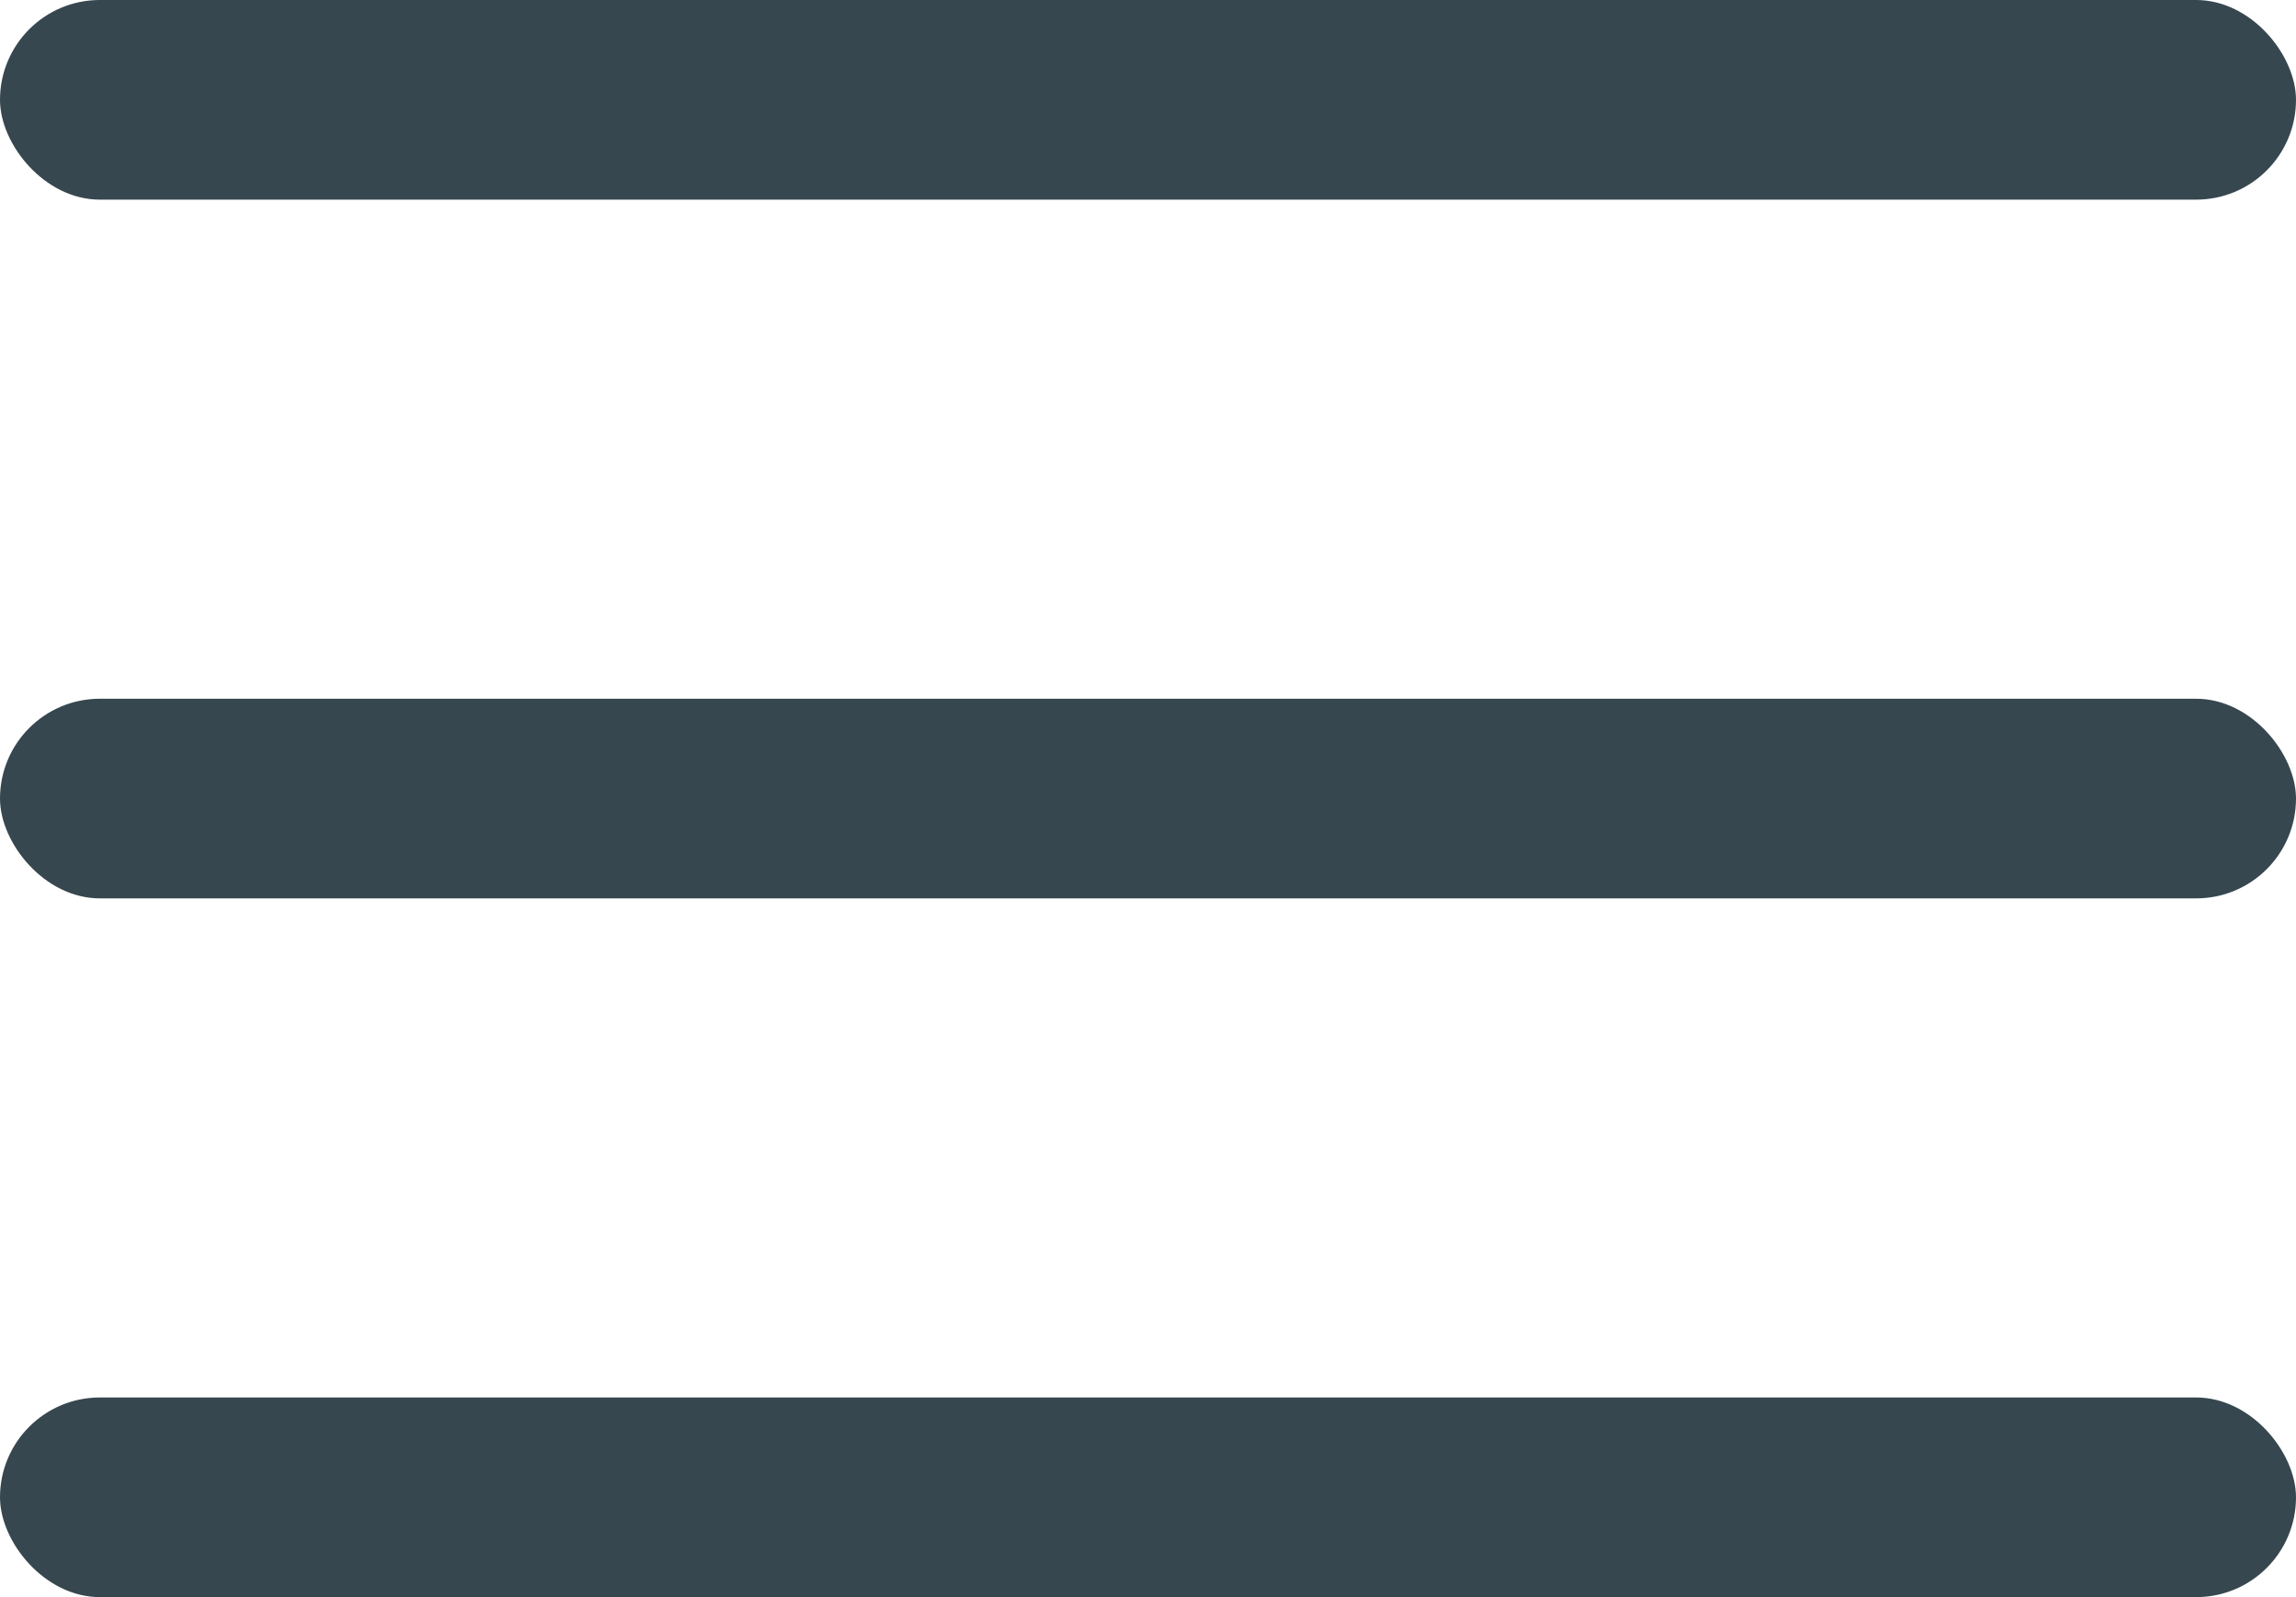
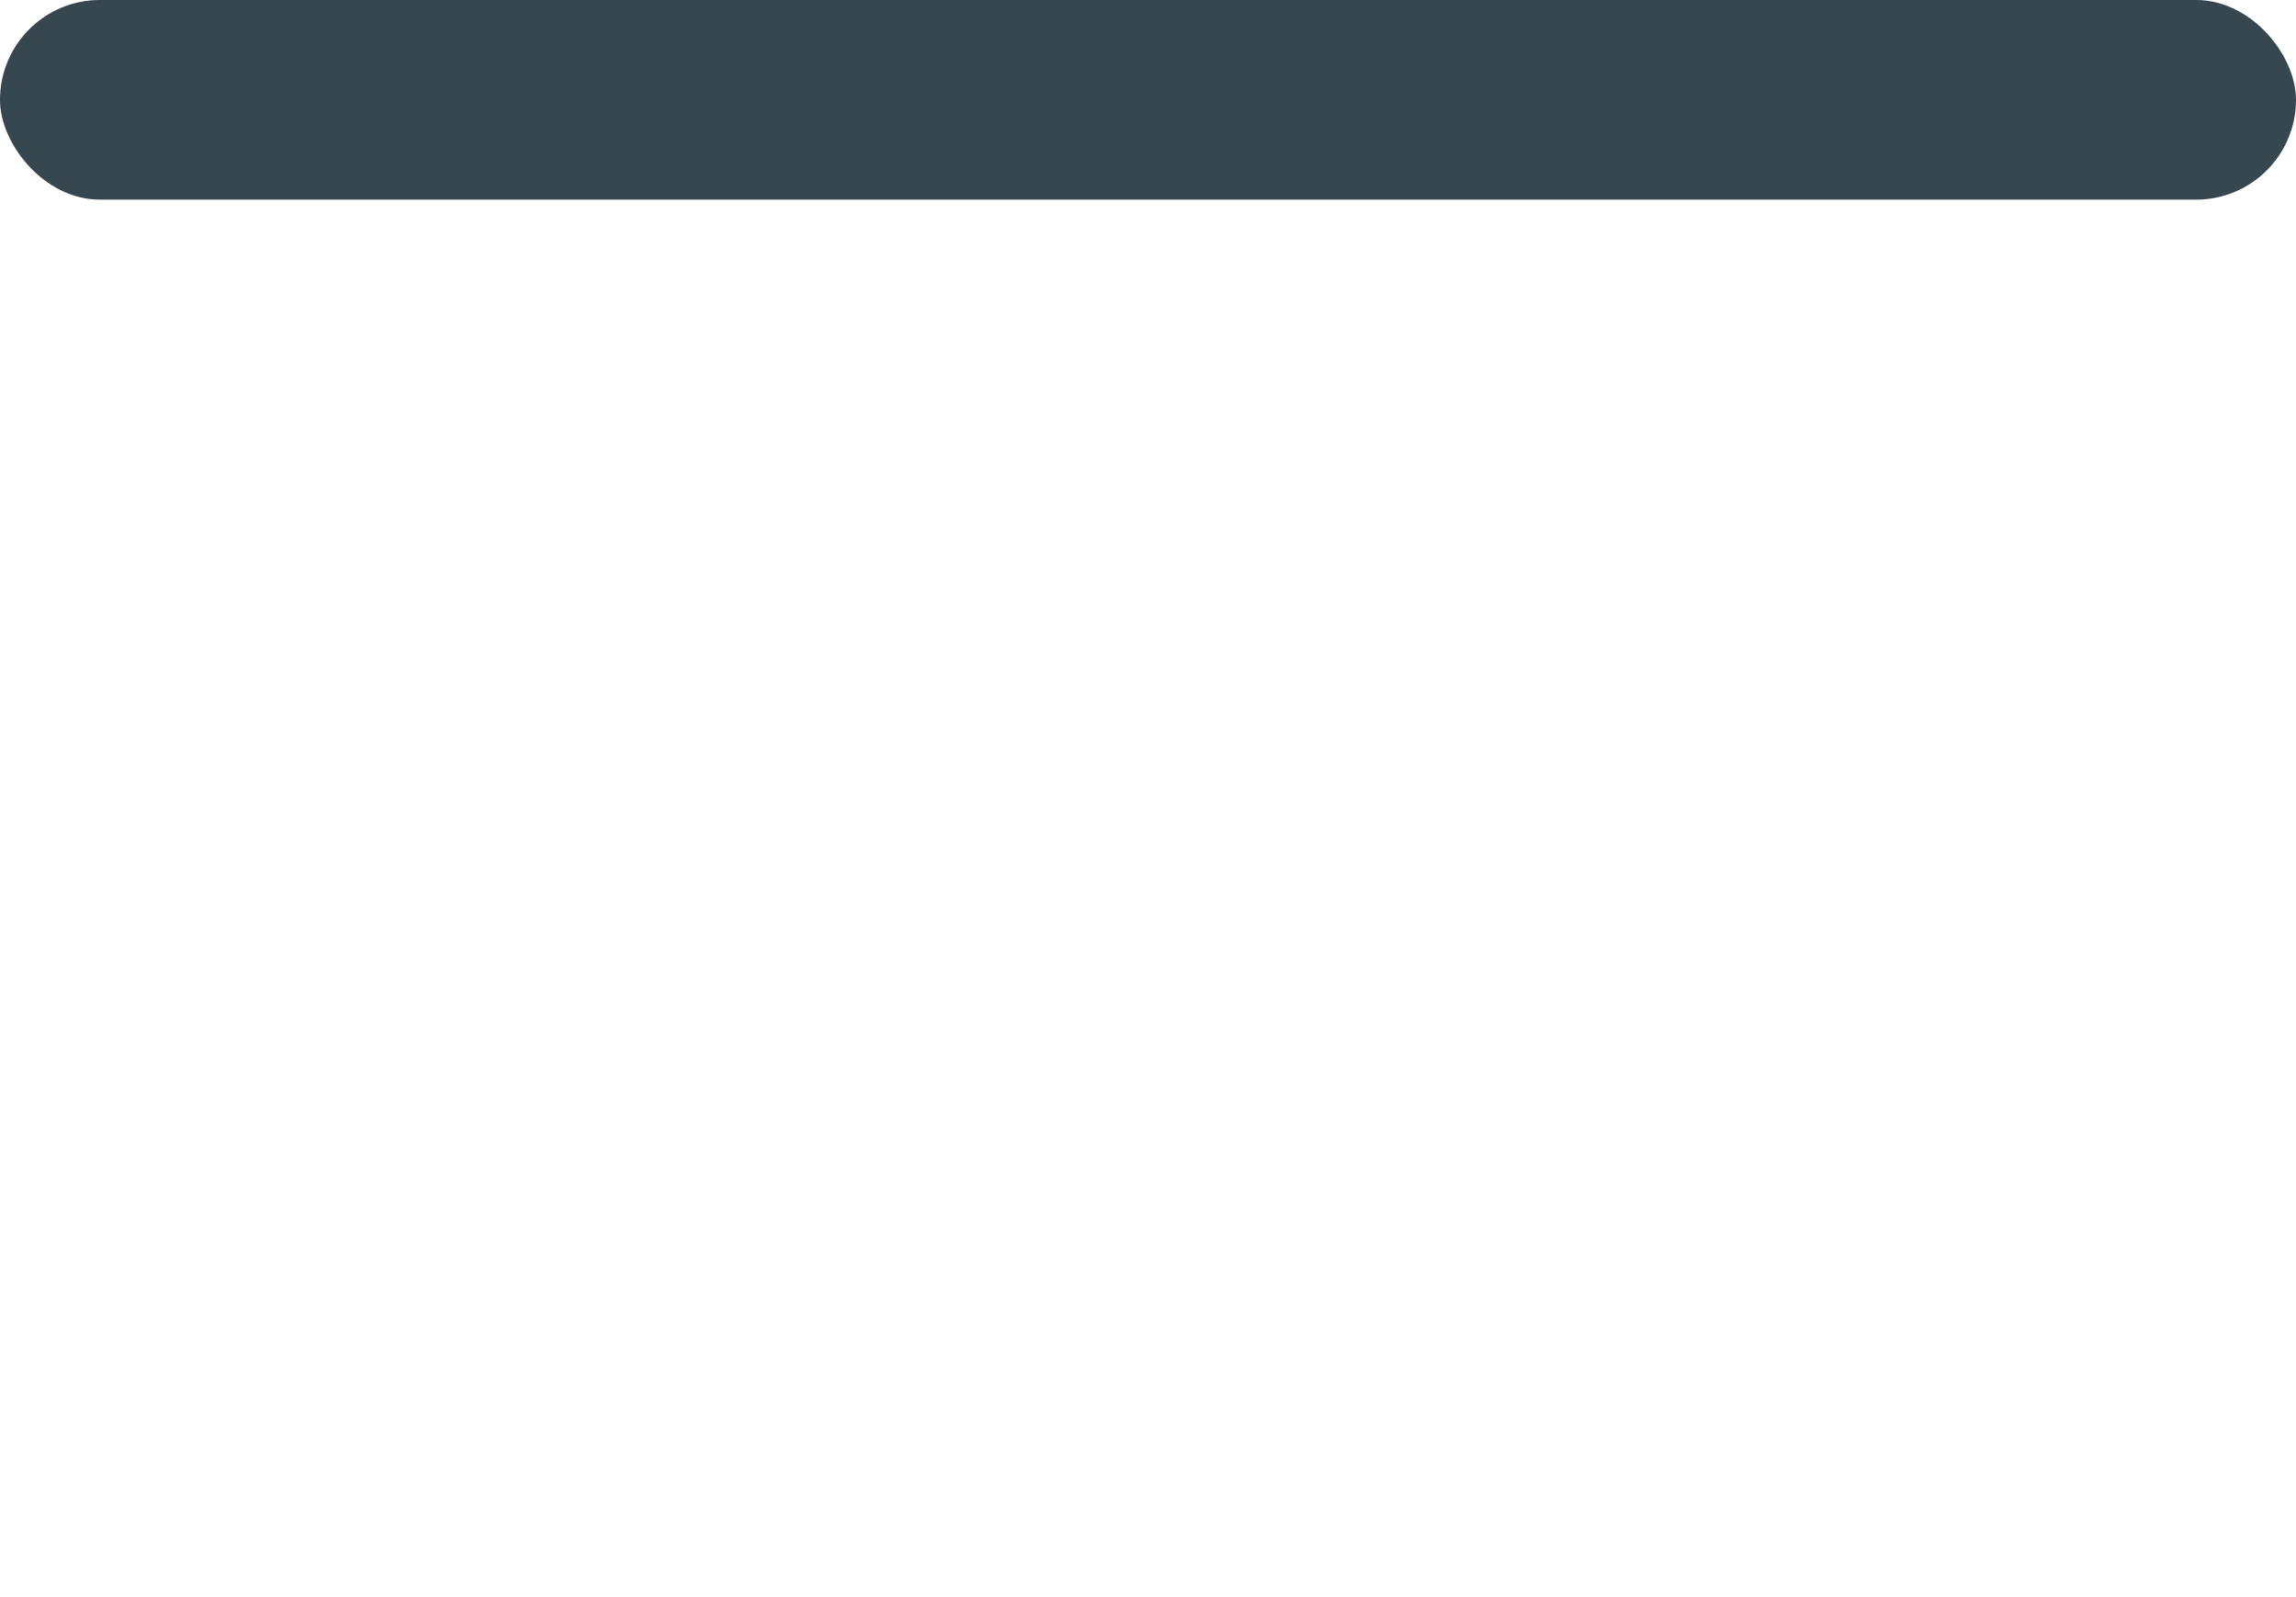
<svg xmlns="http://www.w3.org/2000/svg" height="16" viewBox="0 0 23 16" width="23">
  <g fill="#37474f" fill-rule="evenodd">
    <rect height="2" rx="1" width="23" />
-     <rect height="2" rx="1" width="23" y="7" />
-     <rect height="2" rx="1" width="23" y="14" />
  </g>
</svg>